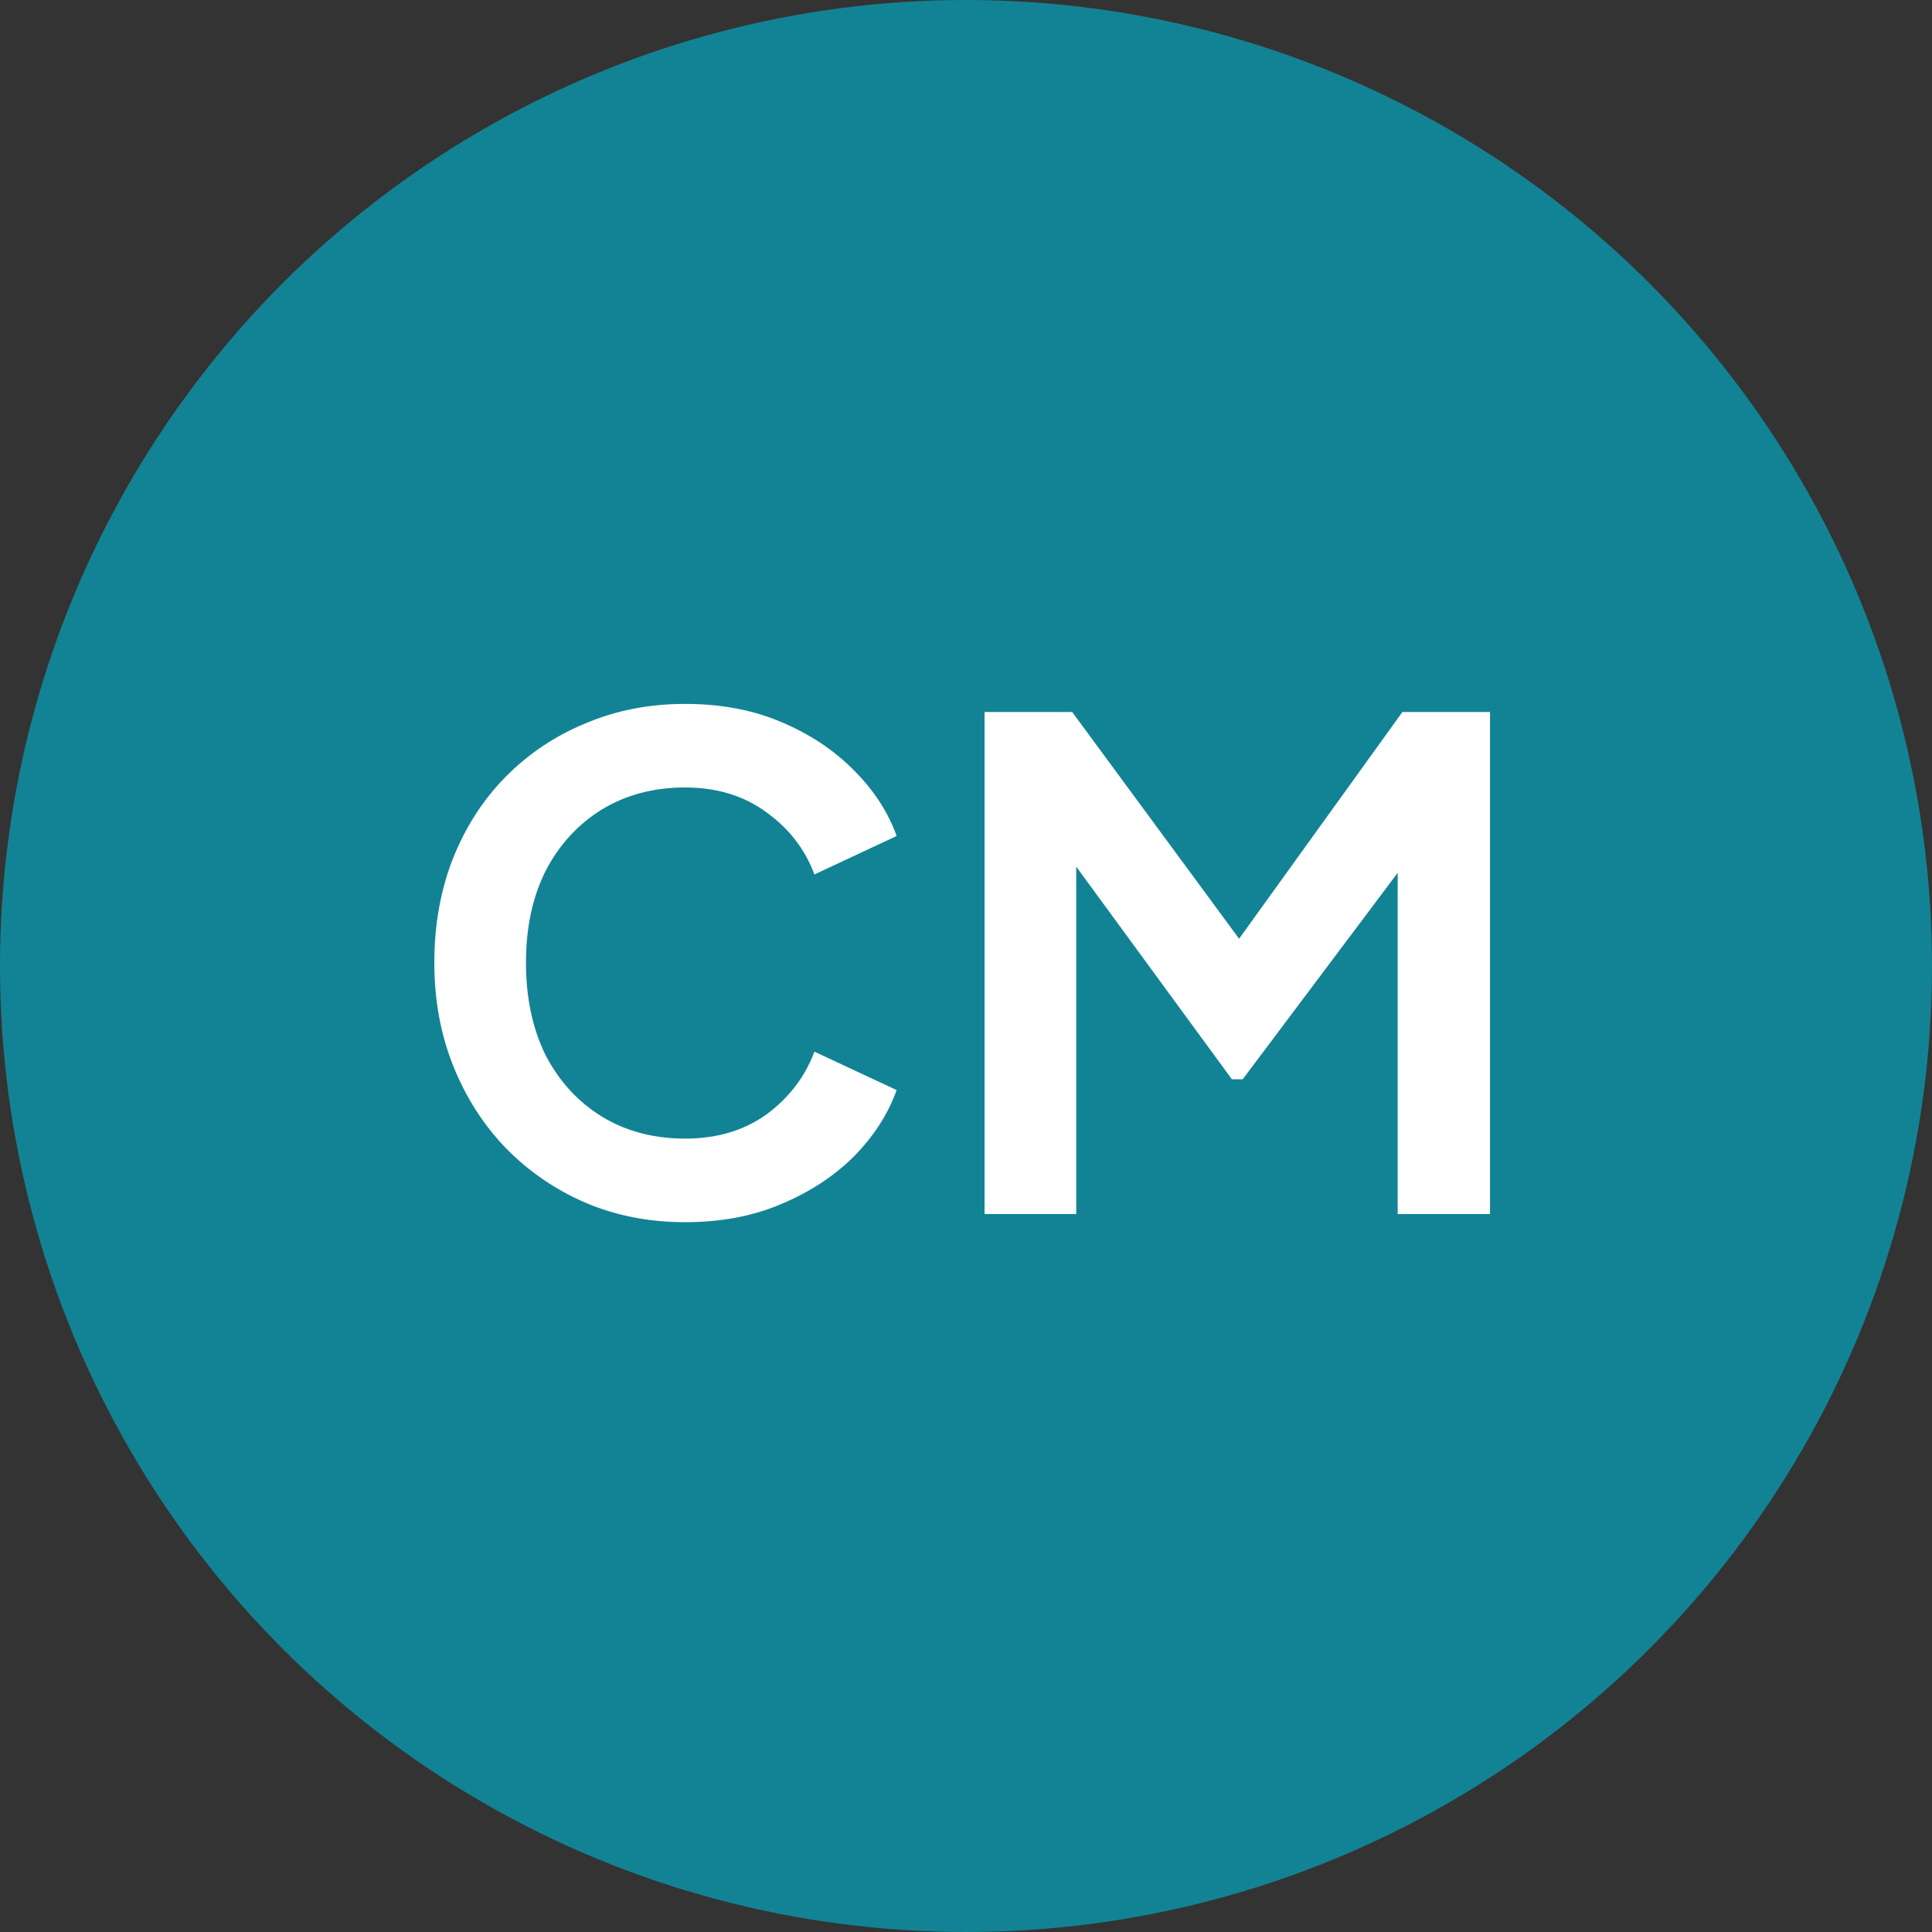
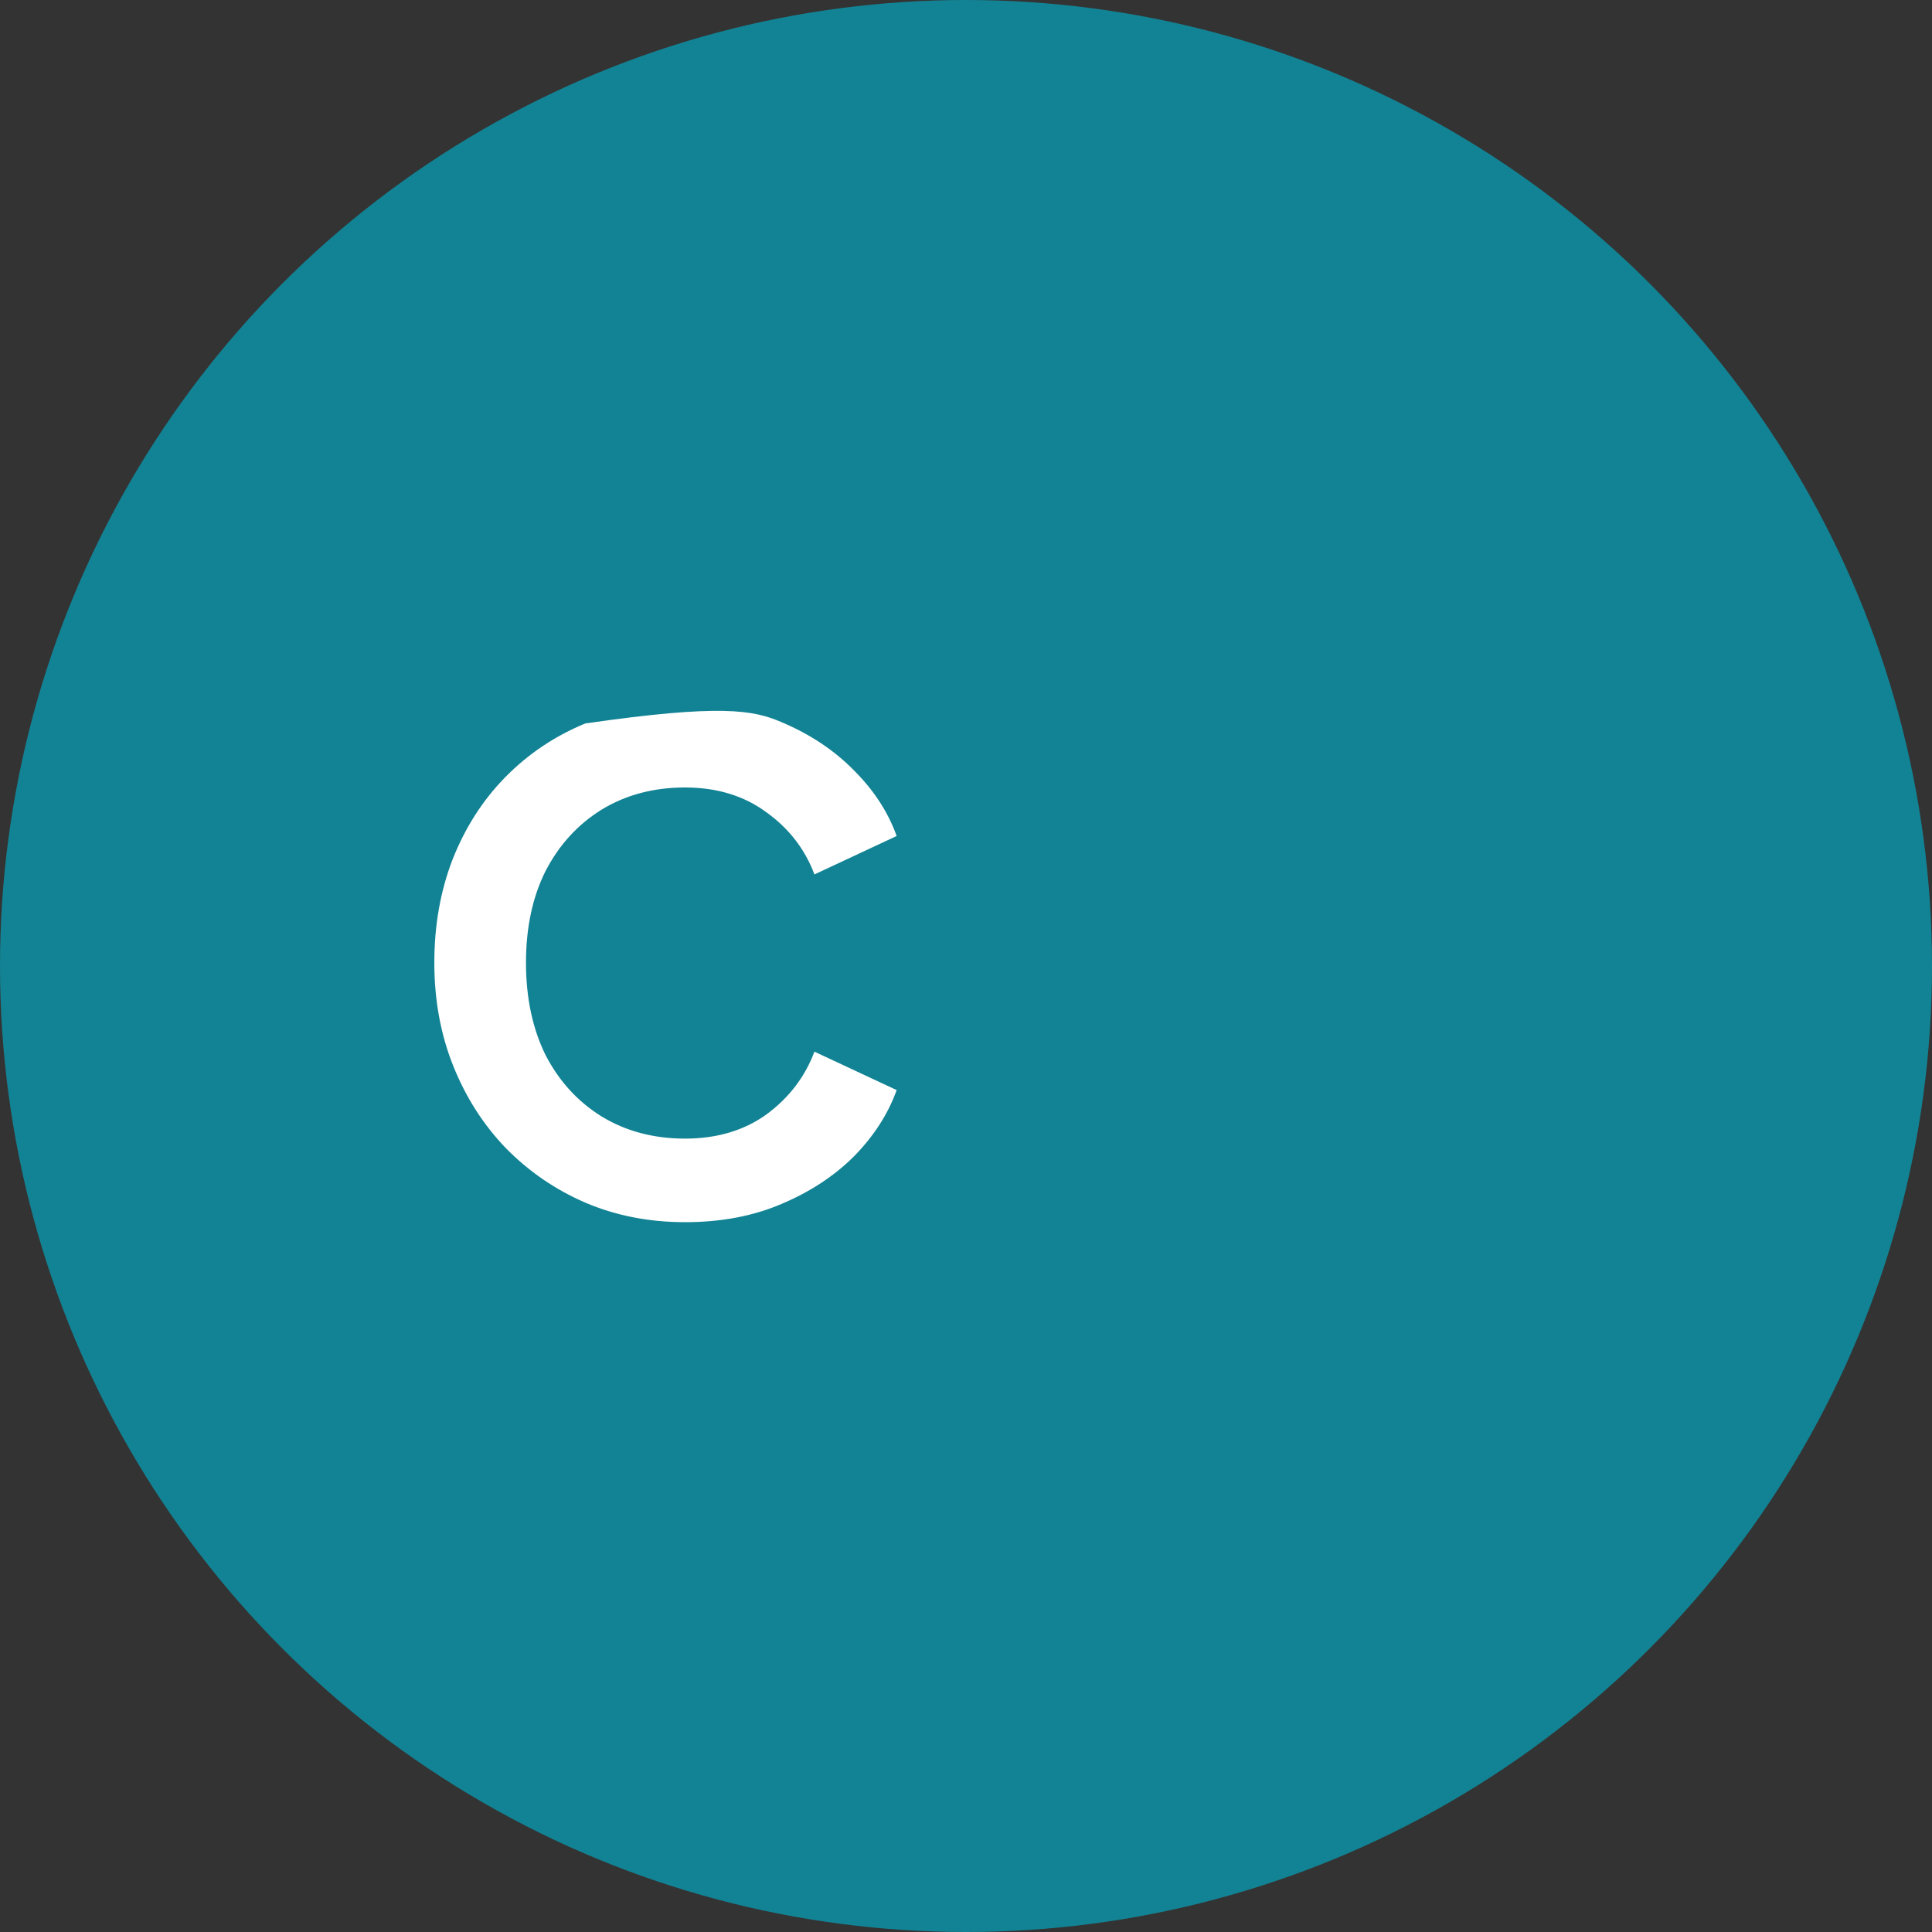
<svg xmlns="http://www.w3.org/2000/svg" width="129" height="129" viewBox="0 0 129 129" fill="none">
  <rect x="0" y="0" width="129" height="129" fill="#333333" stroke="none" />
  <circle cx="64.5" cy="64.5" r="64.5" fill="#128394" />
-   <path d="M65.739 81.065V47.54H71.589L84.144 64.595H81.354L93.639 47.54H99.489V81.065H93.324V54.515L95.709 55.1L82.974 72.065H82.254L69.834 55.1L71.859 54.515V81.065H65.739Z" fill="white" />
-   <path d="M45.74 81.605C43.34 81.605 41.12 81.17 39.08 80.3C37.07 79.43 35.3 78.215 33.77 76.655C32.27 75.095 31.1 73.265 30.26 71.165C29.42 69.065 29 66.77 29 64.28C29 61.79 29.405 59.495 30.215 57.395C31.055 55.265 32.225 53.435 33.725 51.905C35.255 50.345 37.04 49.145 39.08 48.305C41.12 47.435 43.34 47 45.74 47C48.14 47 50.285 47.405 52.175 48.215C54.095 49.025 55.715 50.105 57.035 51.455C58.355 52.775 59.3 54.23 59.87 55.82L54.38 58.385C53.75 56.705 52.685 55.325 51.185 54.245C49.685 53.135 47.87 52.58 45.74 52.58C43.64 52.58 41.78 53.075 40.16 54.065C38.57 55.055 37.325 56.42 36.425 58.16C35.555 59.9 35.12 61.94 35.12 64.28C35.12 66.62 35.555 68.675 36.425 70.445C37.325 72.185 38.57 73.55 40.16 74.54C41.78 75.53 43.64 76.025 45.74 76.025C47.87 76.025 49.685 75.485 51.185 74.405C52.685 73.295 53.75 71.9 54.38 70.22L59.87 72.785C59.3 74.375 58.355 75.845 57.035 77.195C55.715 78.515 54.095 79.58 52.175 80.39C50.285 81.2 48.14 81.605 45.74 81.605Z" fill="white" />
+   <path d="M45.74 81.605C43.34 81.605 41.12 81.17 39.08 80.3C37.07 79.43 35.3 78.215 33.77 76.655C32.27 75.095 31.1 73.265 30.26 71.165C29.42 69.065 29 66.77 29 64.28C29 61.79 29.405 59.495 30.215 57.395C31.055 55.265 32.225 53.435 33.725 51.905C35.255 50.345 37.04 49.145 39.08 48.305C48.14 47 50.285 47.405 52.175 48.215C54.095 49.025 55.715 50.105 57.035 51.455C58.355 52.775 59.3 54.23 59.87 55.82L54.38 58.385C53.75 56.705 52.685 55.325 51.185 54.245C49.685 53.135 47.87 52.58 45.74 52.58C43.64 52.58 41.78 53.075 40.16 54.065C38.57 55.055 37.325 56.42 36.425 58.16C35.555 59.9 35.12 61.94 35.12 64.28C35.12 66.62 35.555 68.675 36.425 70.445C37.325 72.185 38.57 73.55 40.16 74.54C41.78 75.53 43.64 76.025 45.74 76.025C47.87 76.025 49.685 75.485 51.185 74.405C52.685 73.295 53.75 71.9 54.38 70.22L59.87 72.785C59.3 74.375 58.355 75.845 57.035 77.195C55.715 78.515 54.095 79.58 52.175 80.39C50.285 81.2 48.14 81.605 45.74 81.605Z" fill="white" />
</svg>